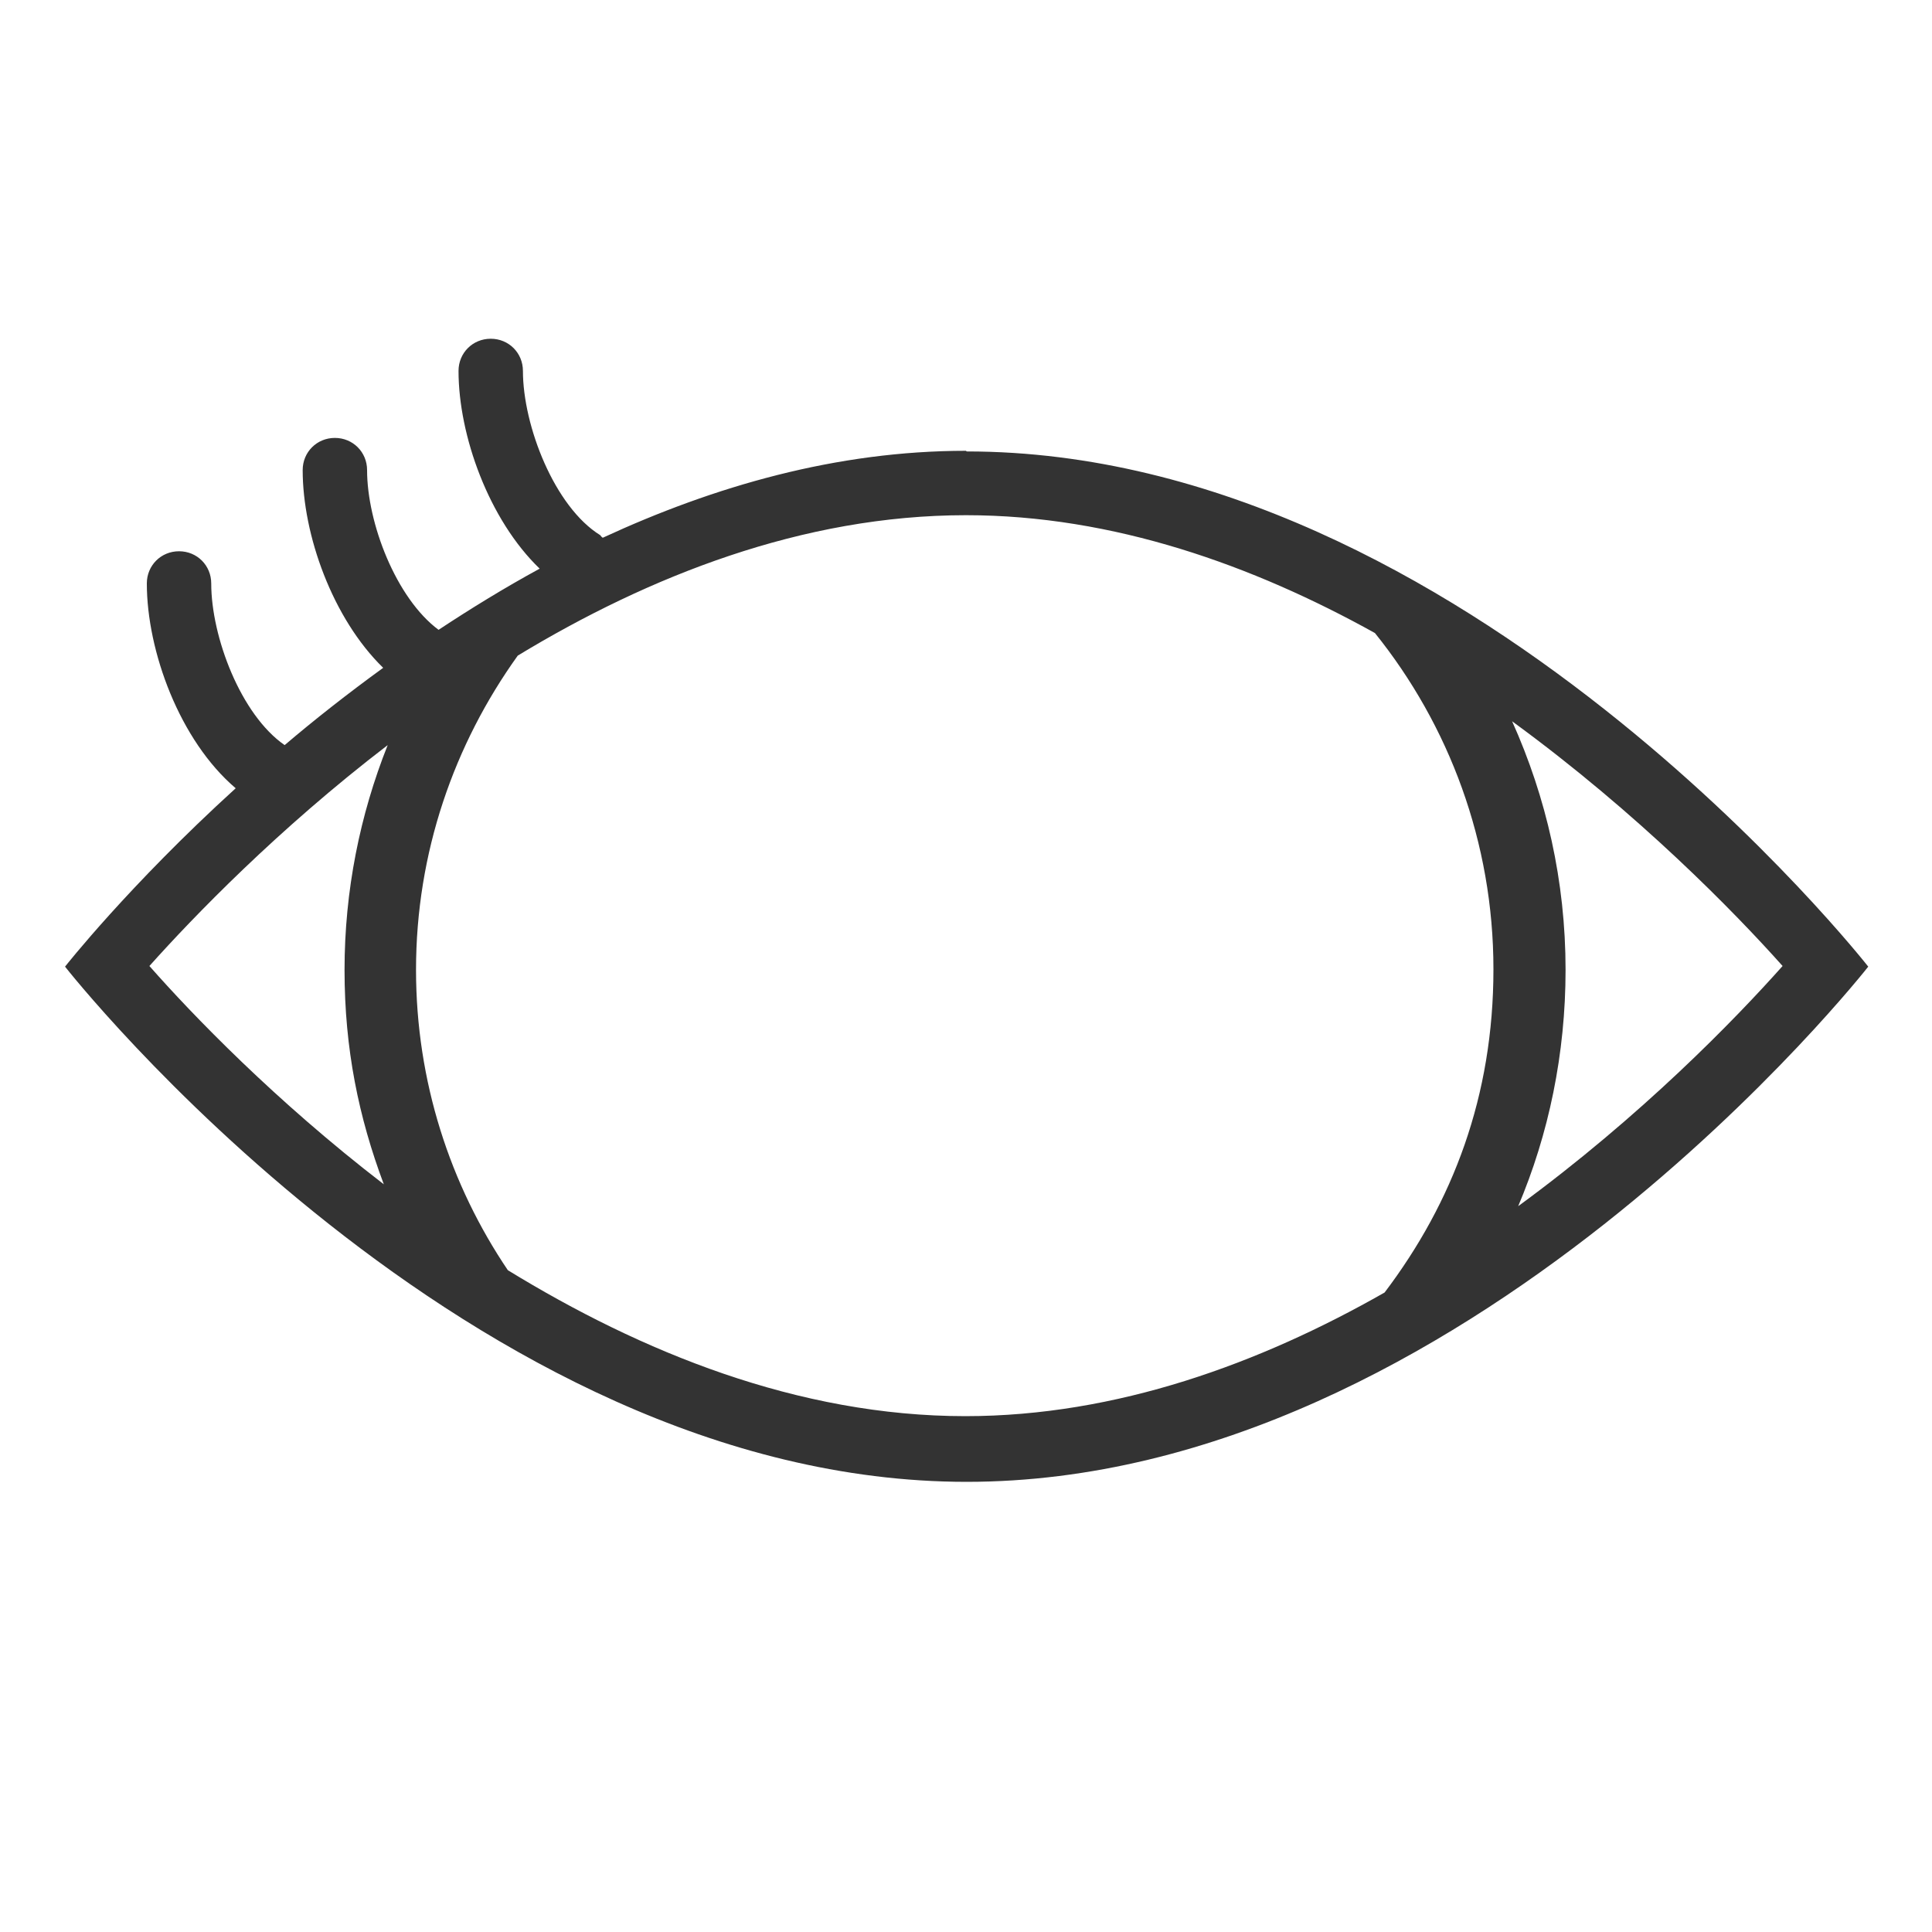
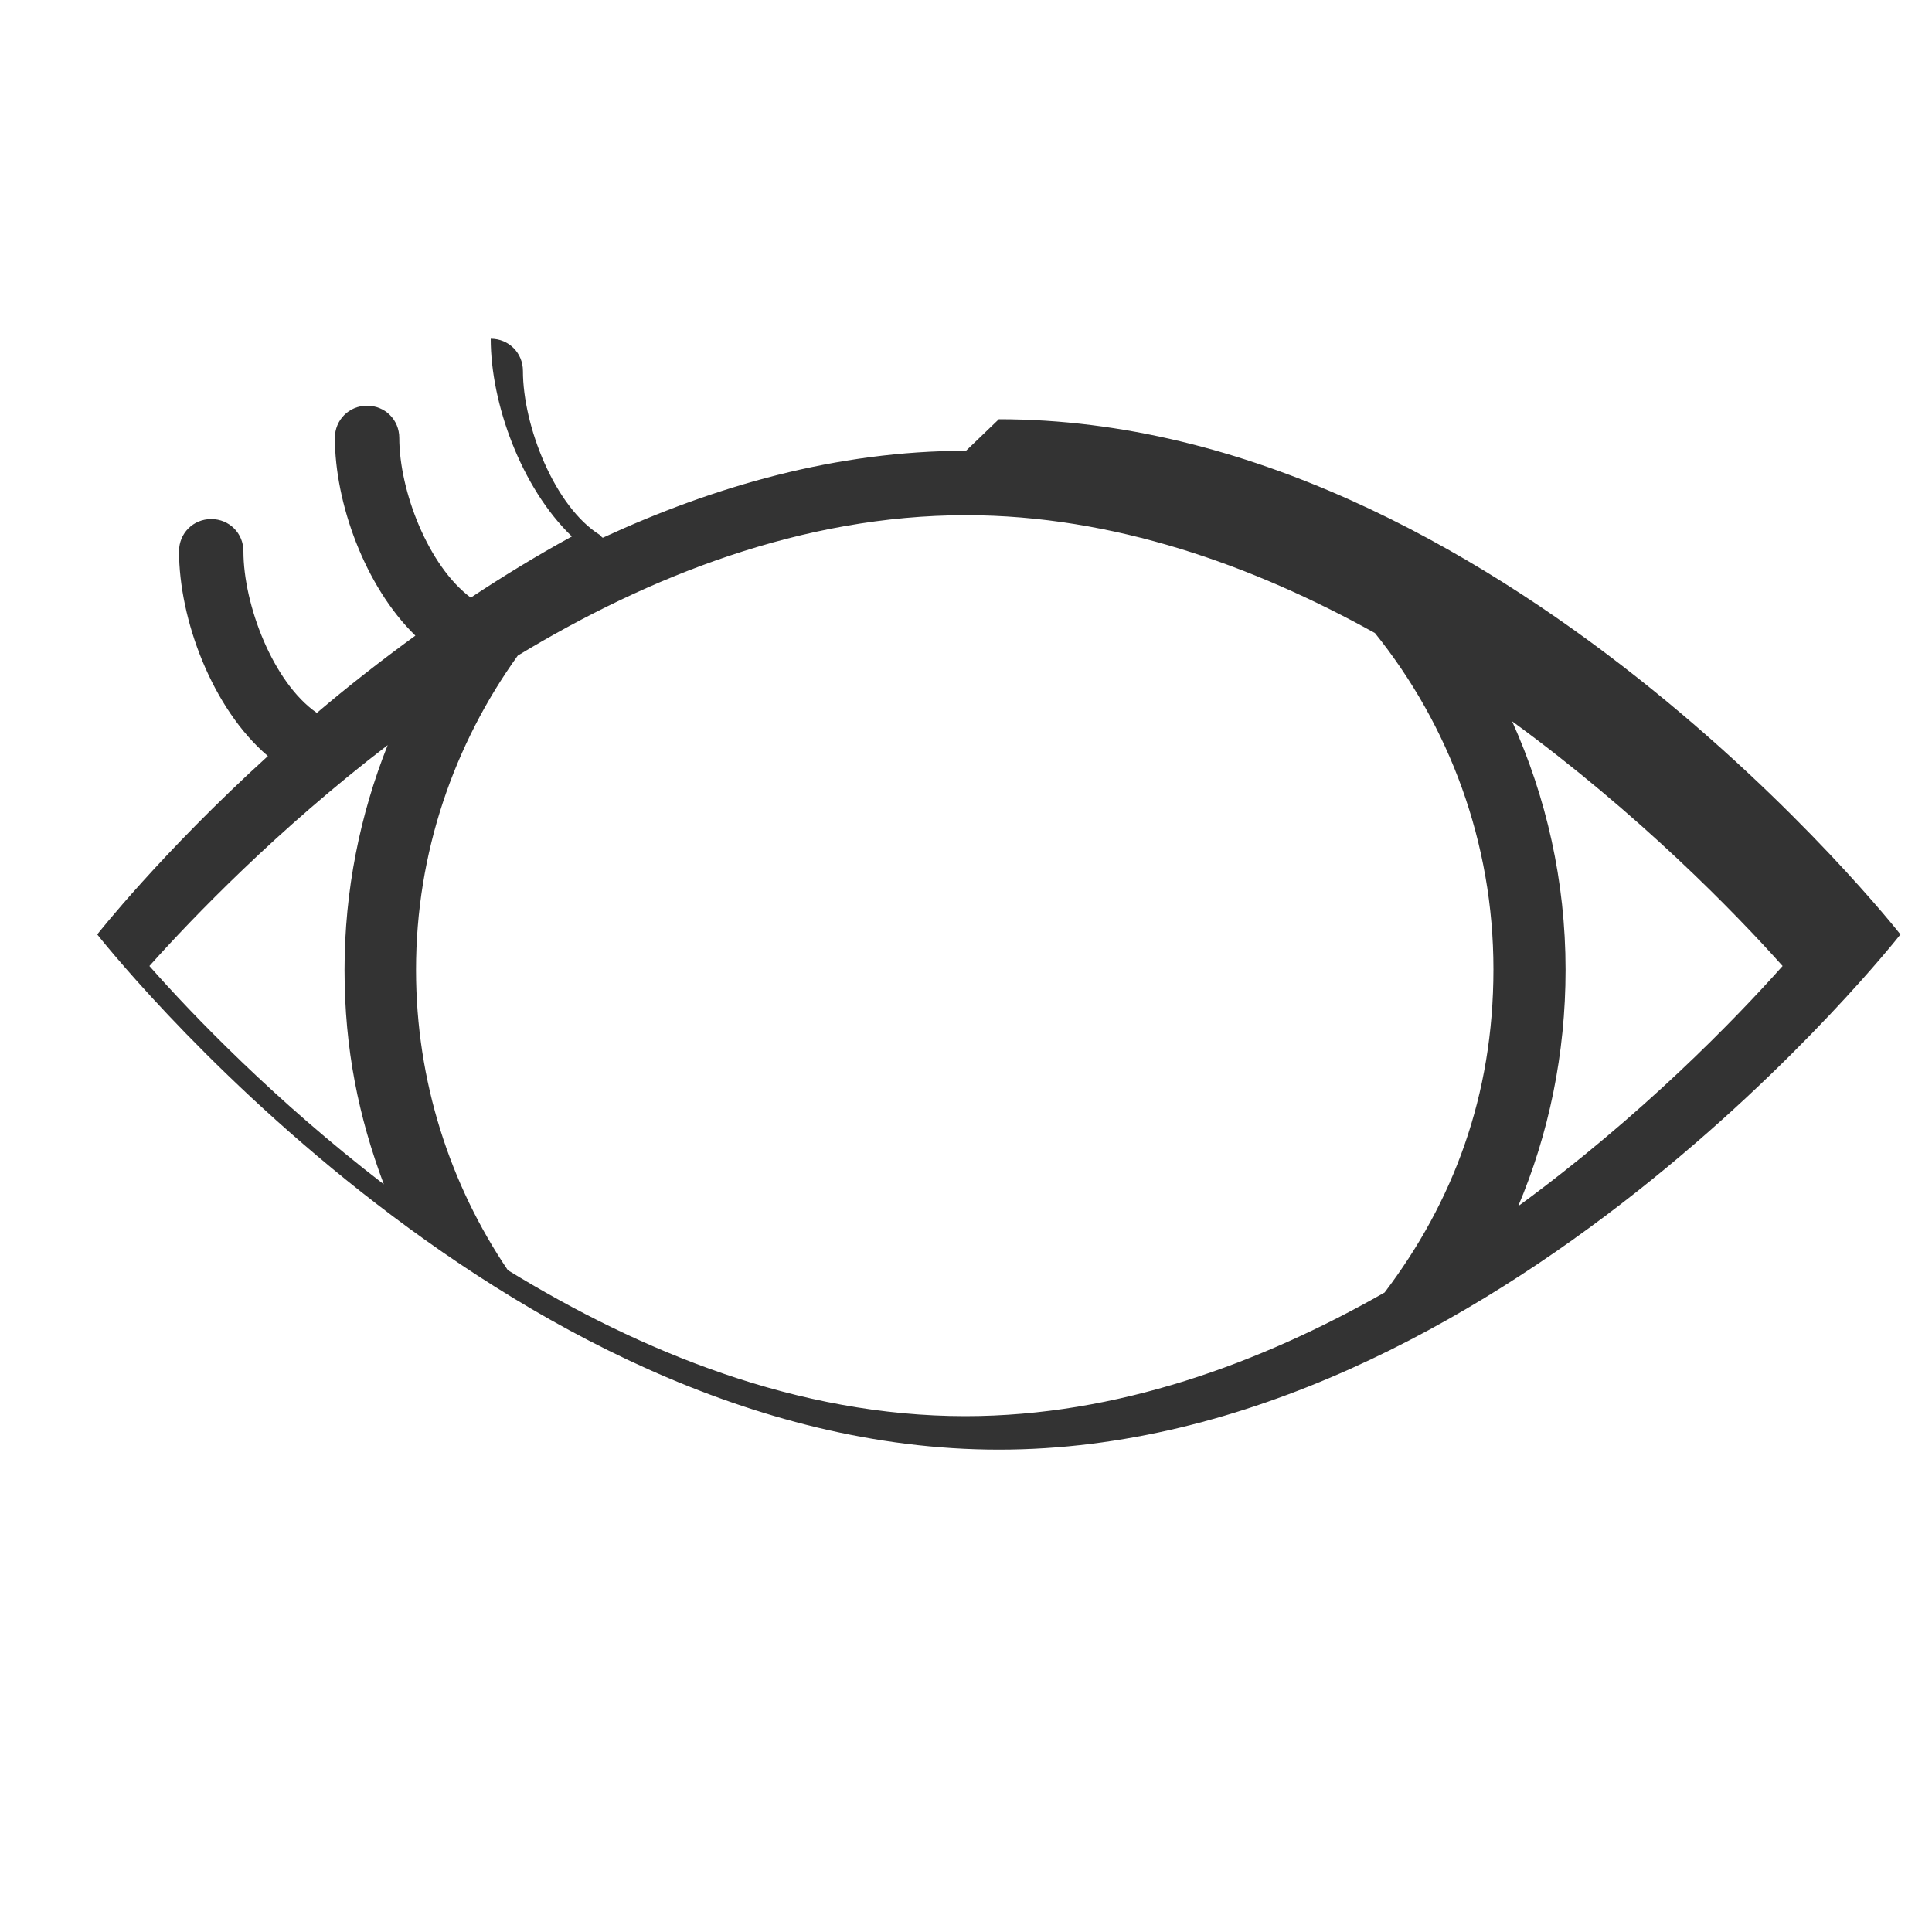
<svg xmlns="http://www.w3.org/2000/svg" id="_レイヤー_1" data-name="レイヤー 1" width="30" height="30" viewBox="0 0 30 30">
  <defs>
    <style>
      .cls-1 {
        fill: #333;
        stroke-width: 0px;
      }
    </style>
  </defs>
-   <path class="cls-1" d="m15,7c-2.01,0-3.91.55-5.64,1.35-.02-.01-.03-.03-.04-.04-.71-.44-1.2-1.7-1.2-2.55,0-.28-.22-.5-.5-.5s-.5.22-.5.5c0,1,.47,2.31,1.26,3.07-.55.3-1.07.62-1.57.95-.66-.49-1.11-1.66-1.11-2.48,0-.28-.22-.5-.5-.5s-.5.22-.5.5c0,1,.46,2.3,1.25,3.07-.55.4-1.06.8-1.53,1.2-.68-.47-1.14-1.68-1.14-2.51,0-.28-.22-.5-.5-.5s-.5.22-.5.5c0,1.05.51,2.44,1.38,3.18-1.66,1.51-2.65,2.77-2.65,2.77,0,0,6.27,8,14,8s14-8,14-8c0,0-6.27-8-14-8ZM2.32,15c.68-.76,1.99-2.12,3.7-3.43-.43,1.08-.67,2.26-.67,3.49s.22,2.29.61,3.33c-1.69-1.3-2.97-2.63-3.64-3.39Zm5.57,4.73c-.9-1.33-1.43-2.94-1.43-4.67,0-1.82.59-3.5,1.58-4.88,2.03-1.23,4.42-2.18,6.96-2.18,2.29,0,4.46.78,6.35,1.83,1.15,1.43,1.84,3.25,1.84,5.22s-.63,3.62-1.69,5.02c-1.93,1.1-4.16,1.92-6.51,1.92-2.6,0-5.04-1-7.11-2.27Zm15.68-.99c.48-1.13.74-2.38.74-3.68,0-1.38-.3-2.68-.83-3.86,1.96,1.43,3.46,2.97,4.2,3.8-.73.82-2.19,2.33-4.12,3.74Z" />
+   <path class="cls-1" d="m15,7c-2.01,0-3.91.55-5.64,1.35-.02-.01-.03-.03-.04-.04-.71-.44-1.2-1.7-1.2-2.55,0-.28-.22-.5-.5-.5c0,1,.47,2.31,1.26,3.07-.55.3-1.07.62-1.57.95-.66-.49-1.11-1.66-1.11-2.48,0-.28-.22-.5-.5-.5s-.5.22-.5.5c0,1,.46,2.3,1.25,3.07-.55.4-1.06.8-1.53,1.2-.68-.47-1.14-1.68-1.14-2.51,0-.28-.22-.5-.5-.5s-.5.22-.5.5c0,1.05.51,2.44,1.38,3.18-1.66,1.51-2.65,2.77-2.65,2.77,0,0,6.27,8,14,8s14-8,14-8c0,0-6.27-8-14-8ZM2.32,15c.68-.76,1.99-2.12,3.7-3.43-.43,1.08-.67,2.26-.67,3.49s.22,2.29.61,3.33c-1.69-1.3-2.97-2.63-3.64-3.39Zm5.57,4.73c-.9-1.33-1.43-2.94-1.43-4.67,0-1.82.59-3.5,1.58-4.88,2.03-1.23,4.42-2.18,6.96-2.18,2.29,0,4.46.78,6.35,1.83,1.15,1.43,1.84,3.25,1.84,5.22s-.63,3.62-1.69,5.02c-1.93,1.1-4.16,1.92-6.51,1.92-2.6,0-5.04-1-7.11-2.27Zm15.68-.99c.48-1.13.74-2.38.74-3.68,0-1.38-.3-2.68-.83-3.86,1.96,1.43,3.46,2.97,4.2,3.8-.73.82-2.19,2.33-4.12,3.74Z" />
</svg>